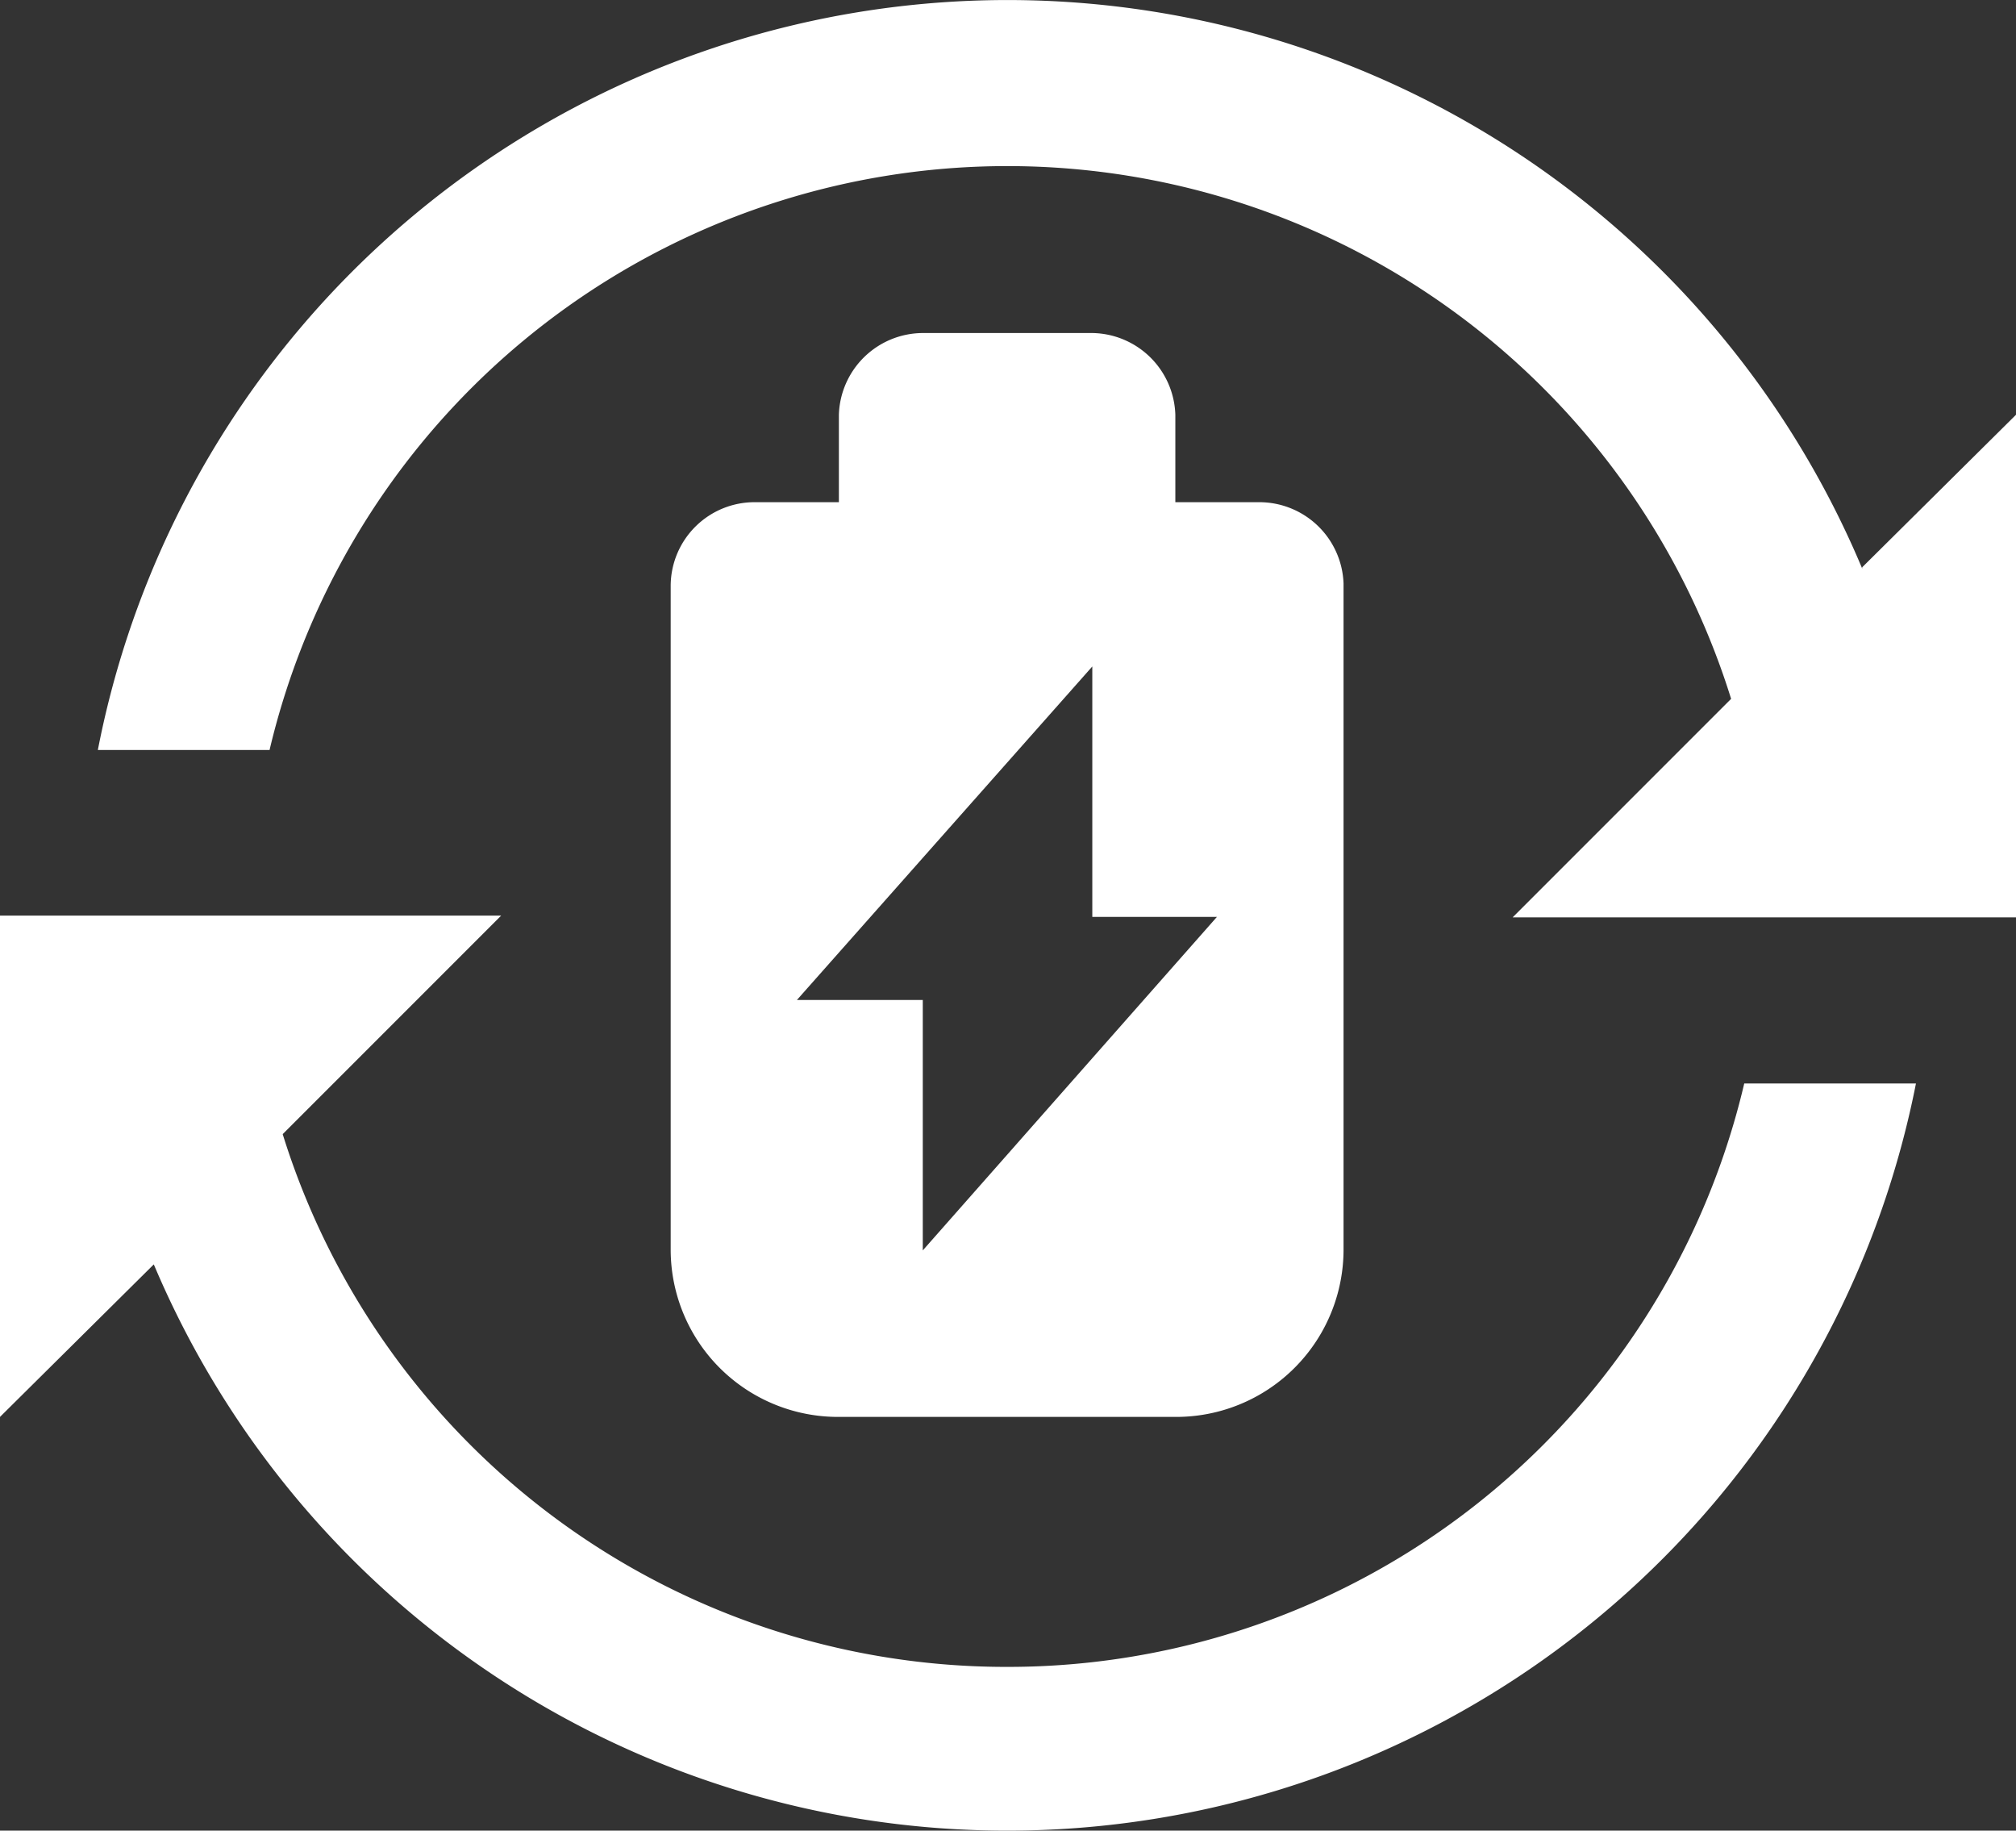
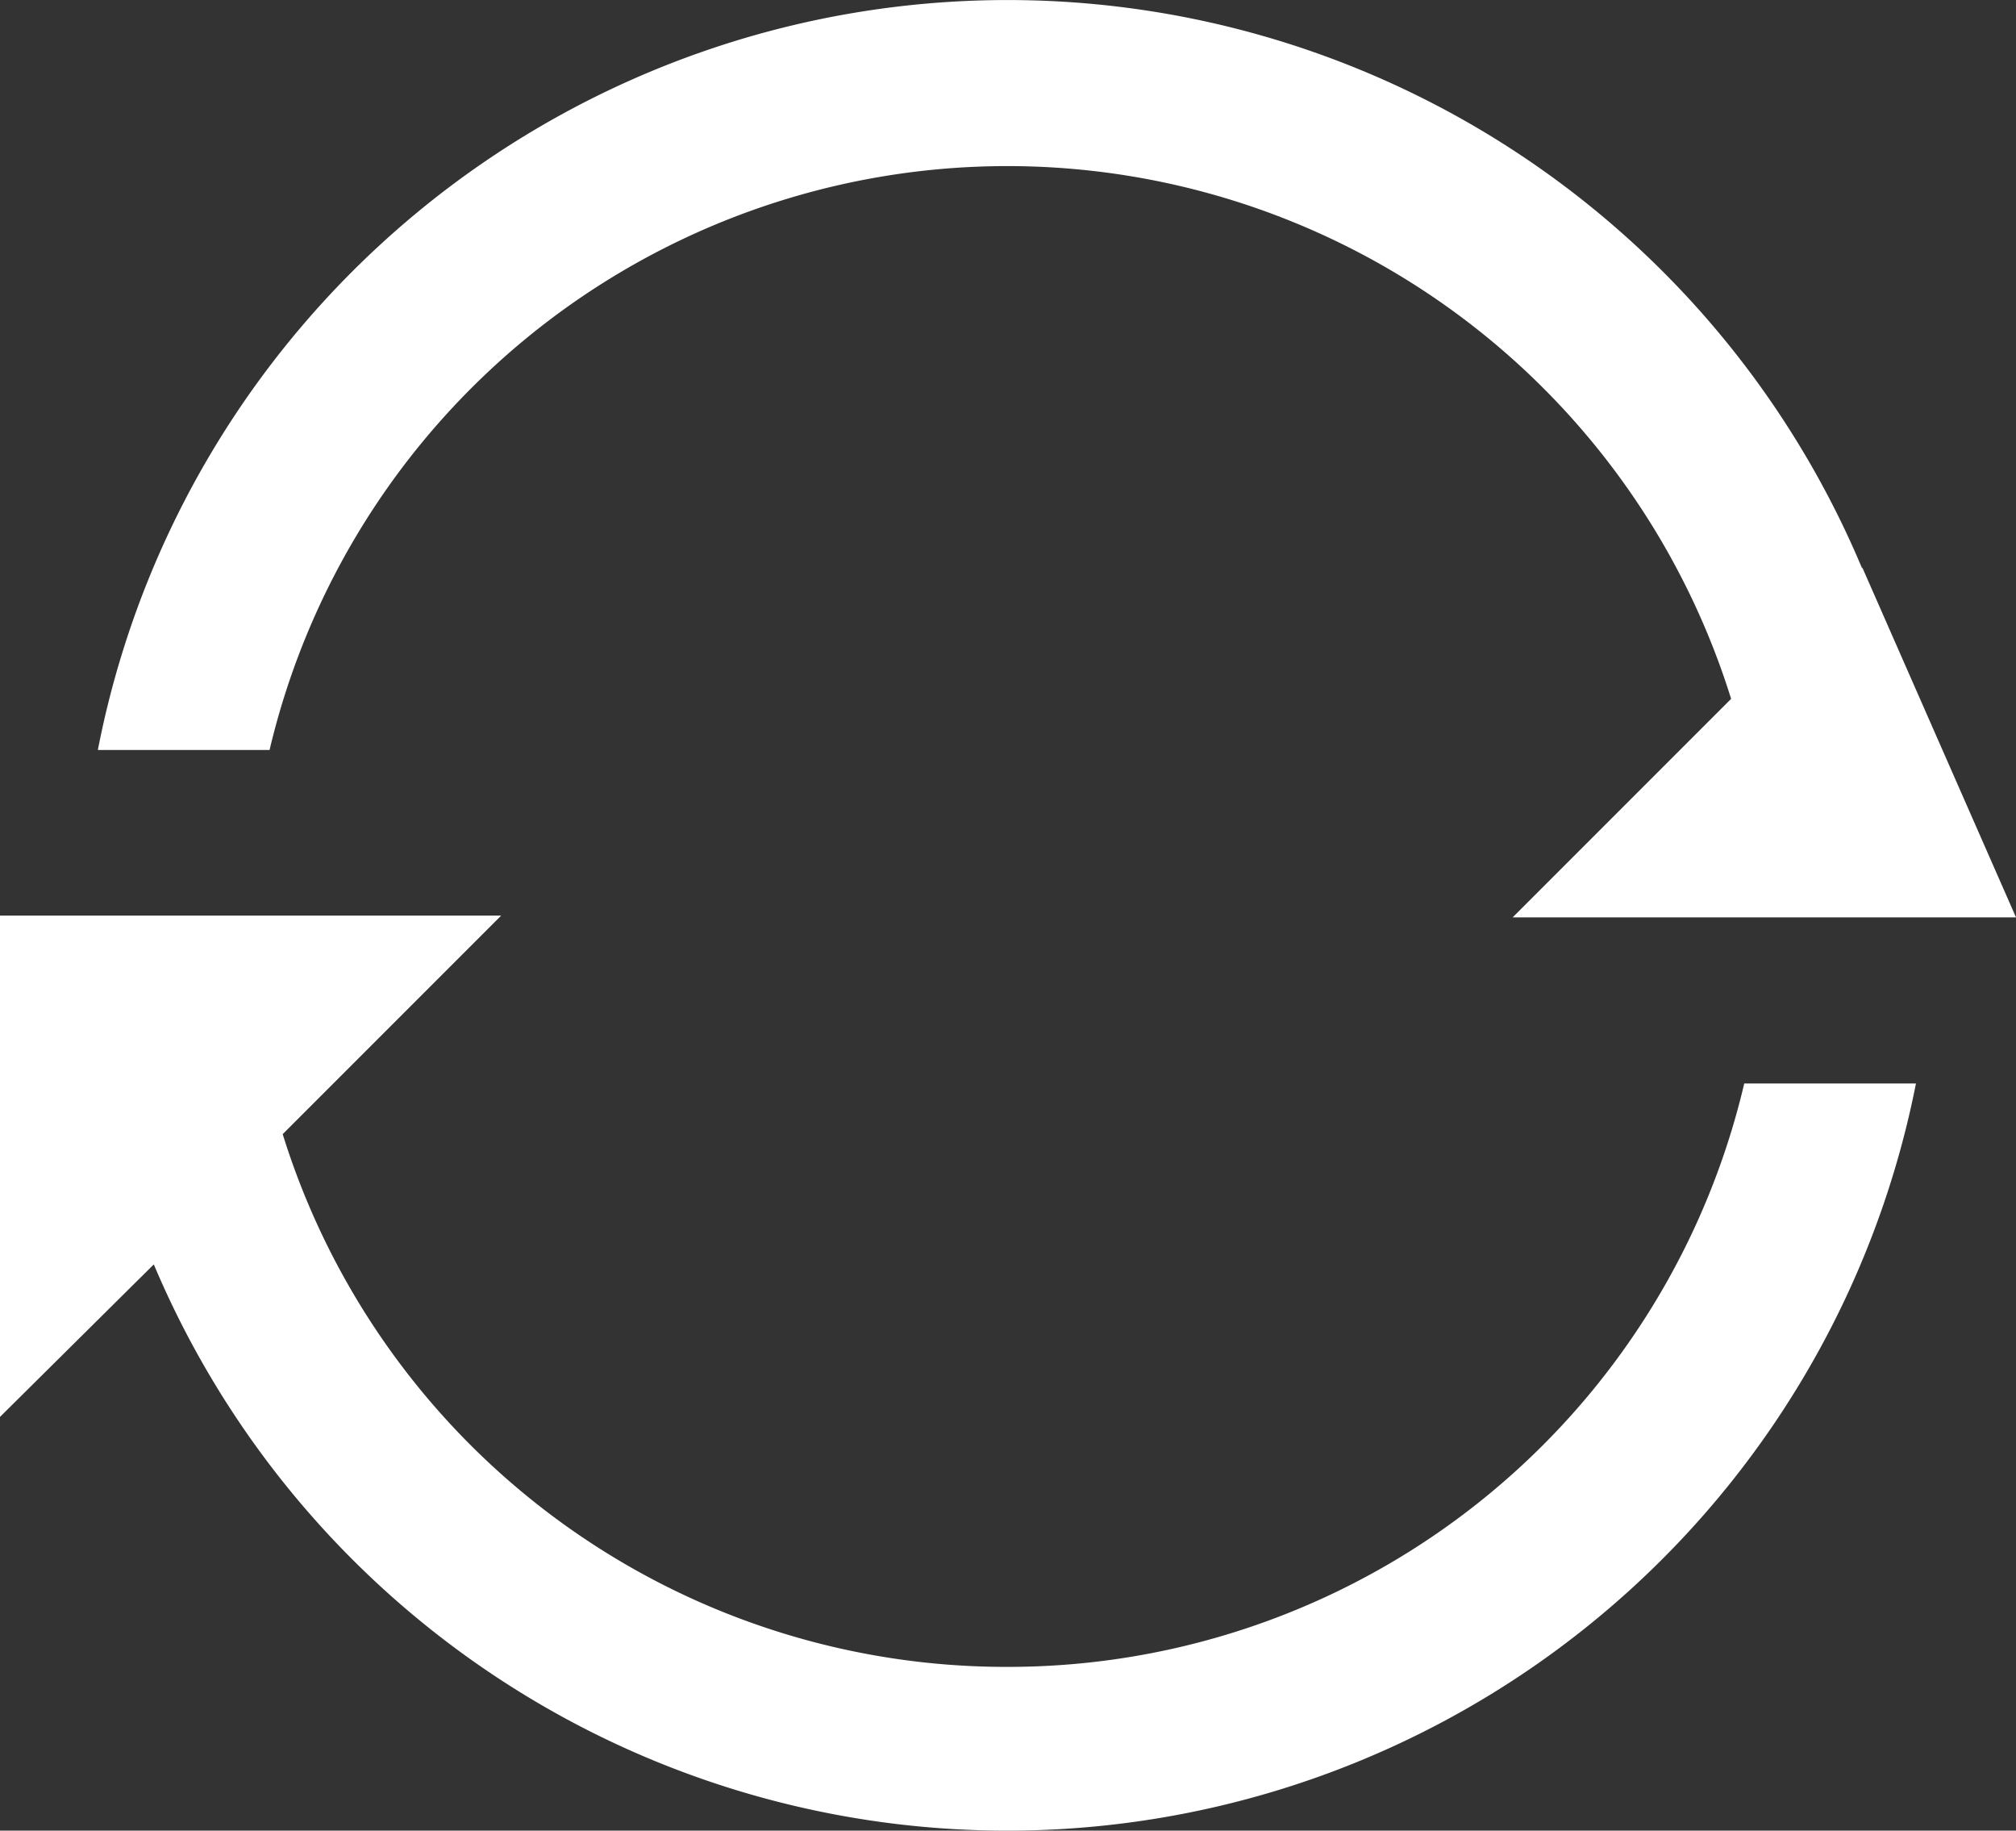
<svg xmlns="http://www.w3.org/2000/svg" id="icon02" width="44.214" height="40.138" viewBox="0 0 44.214 40.138">
  <rect x="0" y="0" width="44.214" height="40.138" fill="#333333" stroke="none" />
-   <path id="路径_71268" data-name="路径 71268" d="M387.633,199.152l-6.459,7.321v-5.491h-2.76l6.478-7.312v5.491h2.76Zm-2.741-12.793h-3.709a1.849,1.849,0,0,0-1.849,1.792v1.917h-1.84a1.84,1.84,0,0,0-1.849,1.83v14.575a3.67,3.67,0,0,0,3.689,3.651h7.379a3.67,3.67,0,0,0,3.689-3.651V191.85a1.849,1.849,0,0,0-1.849-1.782h-1.84v-1.917a1.849,1.849,0,0,0-1.821-1.792Z" transform="translate(-360.936 -179.057)" fill="#fff" />
-   <path id="路径_71269" data-name="路径 71269" d="M23.308,37.04A16.616,16.616,0,0,1,7.42,25.359l4.791-4.791H1.22V31.559l3.373-3.344a20.315,20.315,0,0,0,38.647-3.967H39.474A16.588,16.588,0,0,1,23.308,37.04M42.061,12.959A20.325,20.325,0,0,0,3.366,16.936H7.132a16.626,16.626,0,0,1,32.054-1.121l-4.791,4.791H45.434V9.586L42.061,12.93Z" transform="translate(-1.22 -0.492)" fill="#fff" />
+   <path id="路径_71269" data-name="路径 71269" d="M23.308,37.04A16.616,16.616,0,0,1,7.42,25.359l4.791-4.791H1.22V31.559l3.373-3.344a20.315,20.315,0,0,0,38.647-3.967H39.474A16.588,16.588,0,0,1,23.308,37.04M42.061,12.959A20.325,20.325,0,0,0,3.366,16.936H7.132a16.626,16.626,0,0,1,32.054-1.121l-4.791,4.791H45.434L42.061,12.93Z" transform="translate(-1.22 -0.492)" fill="#fff" />
</svg>